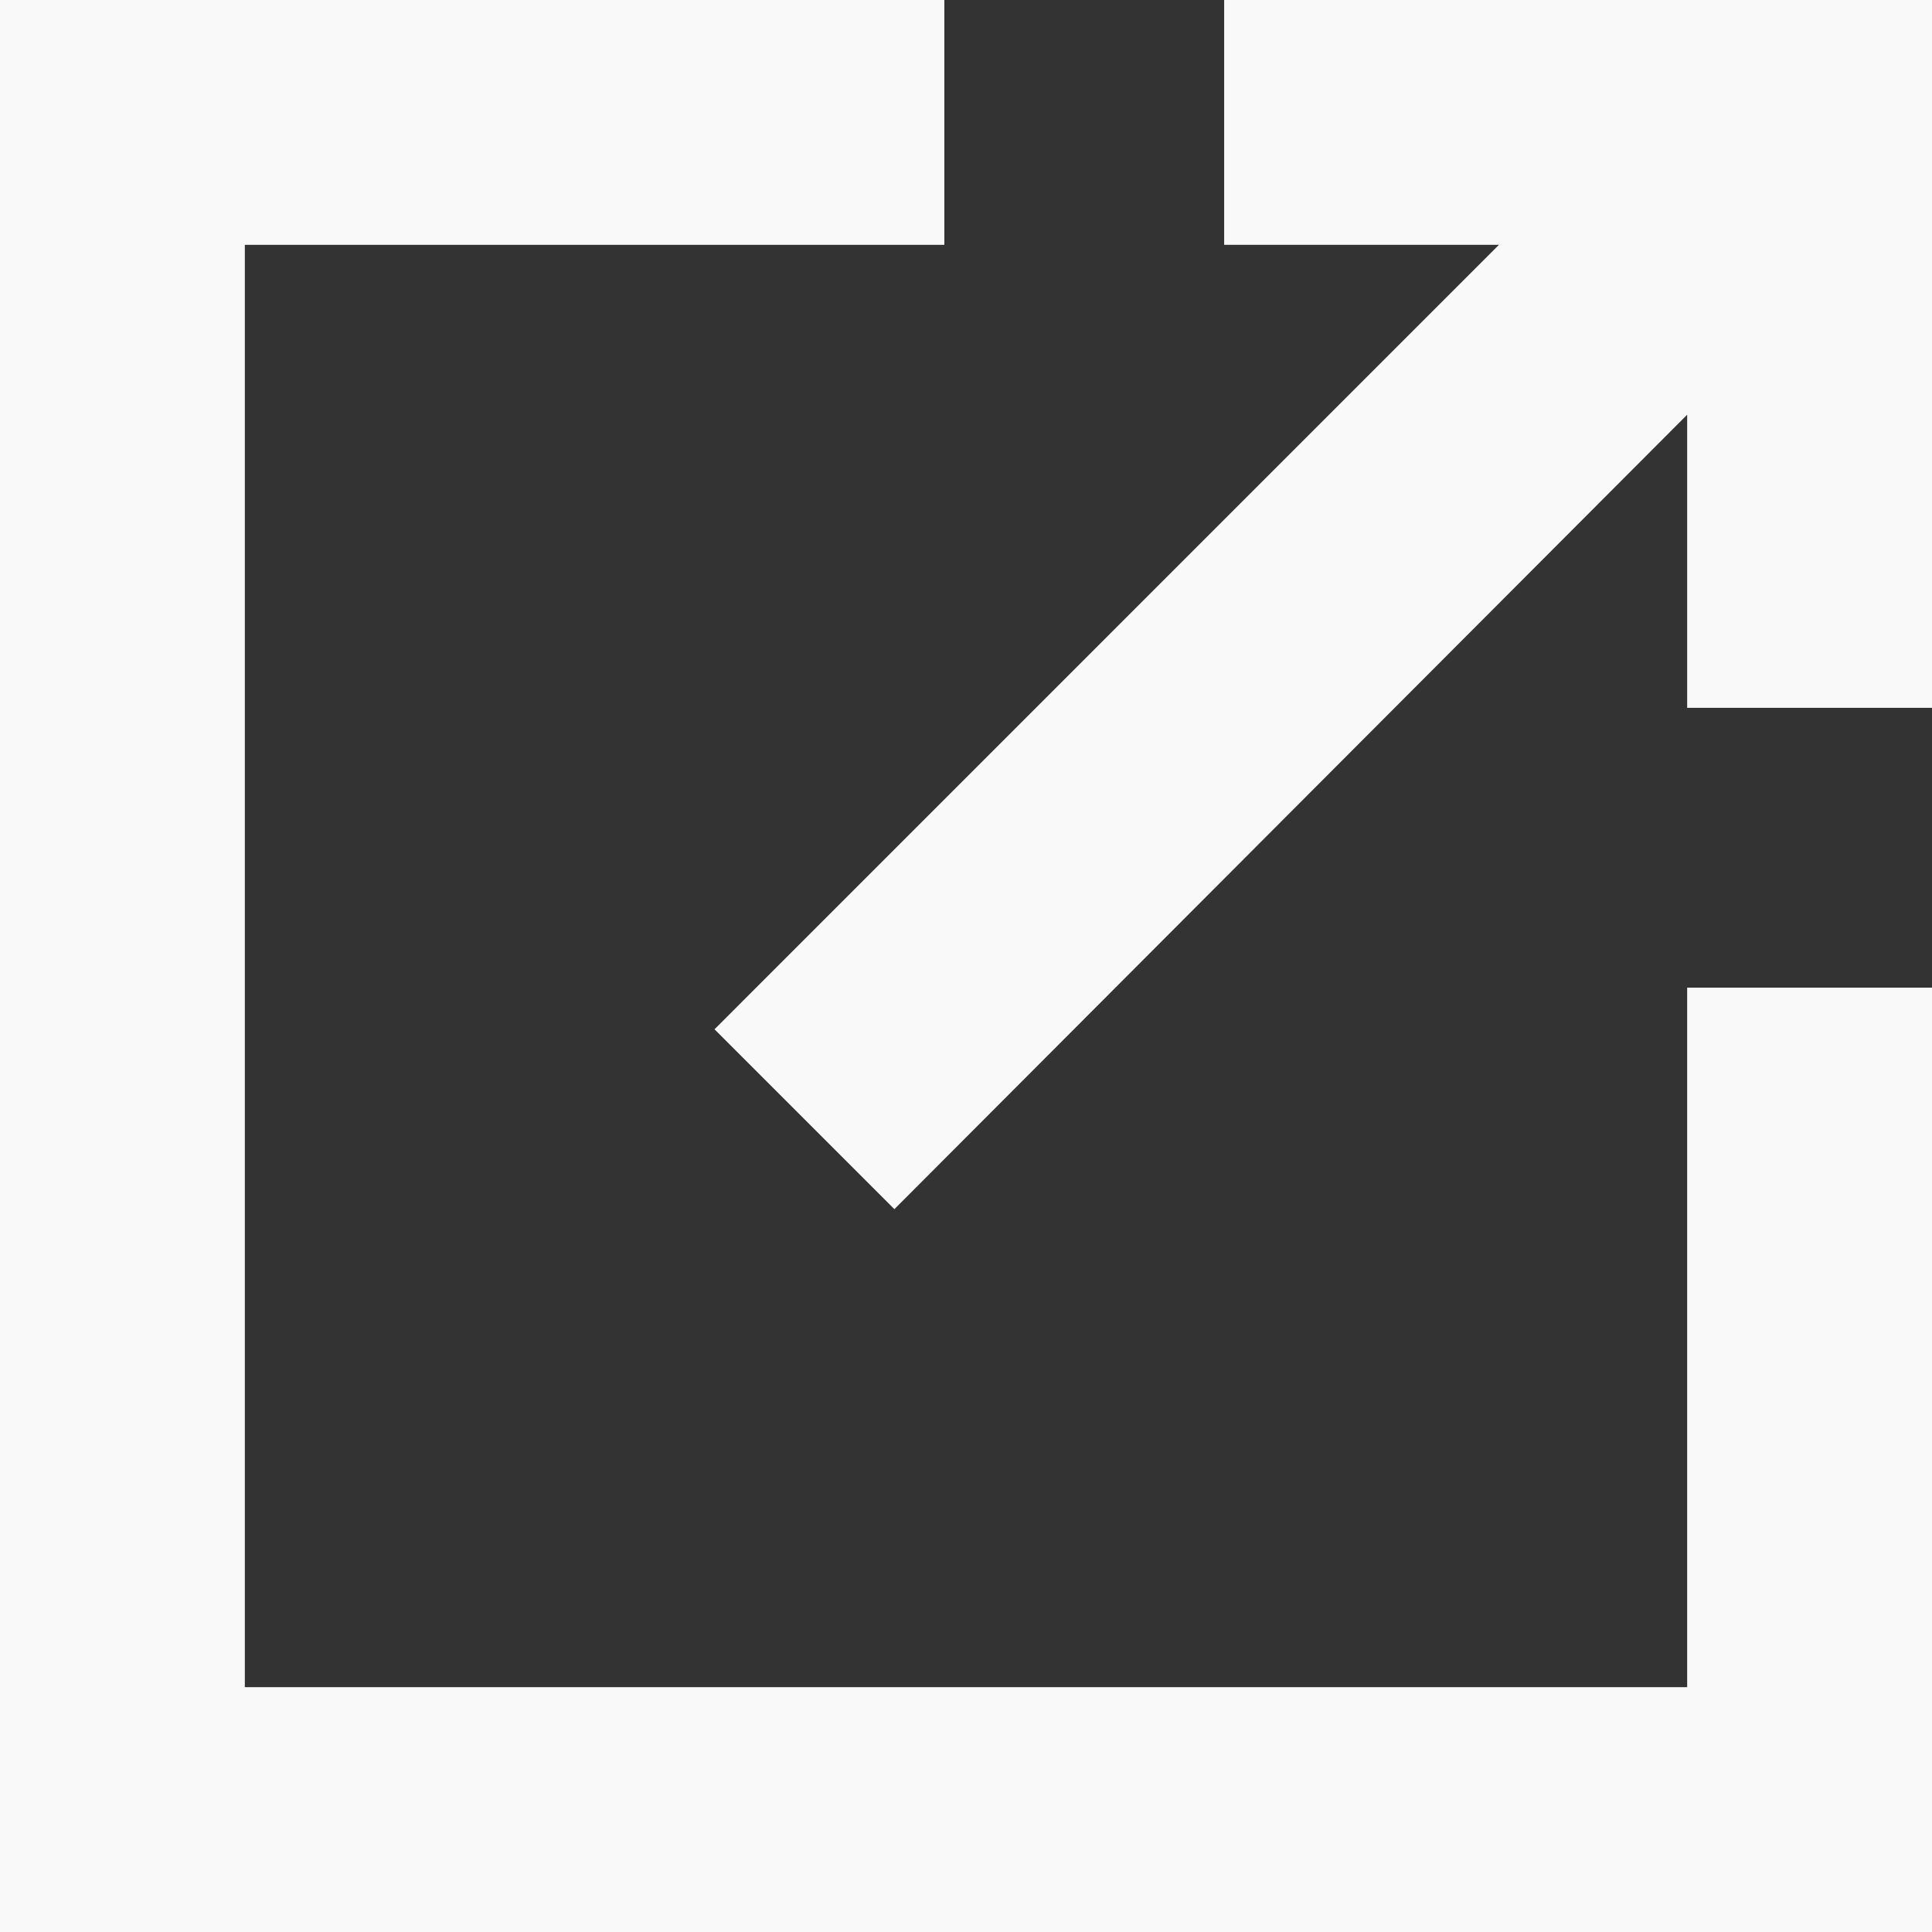
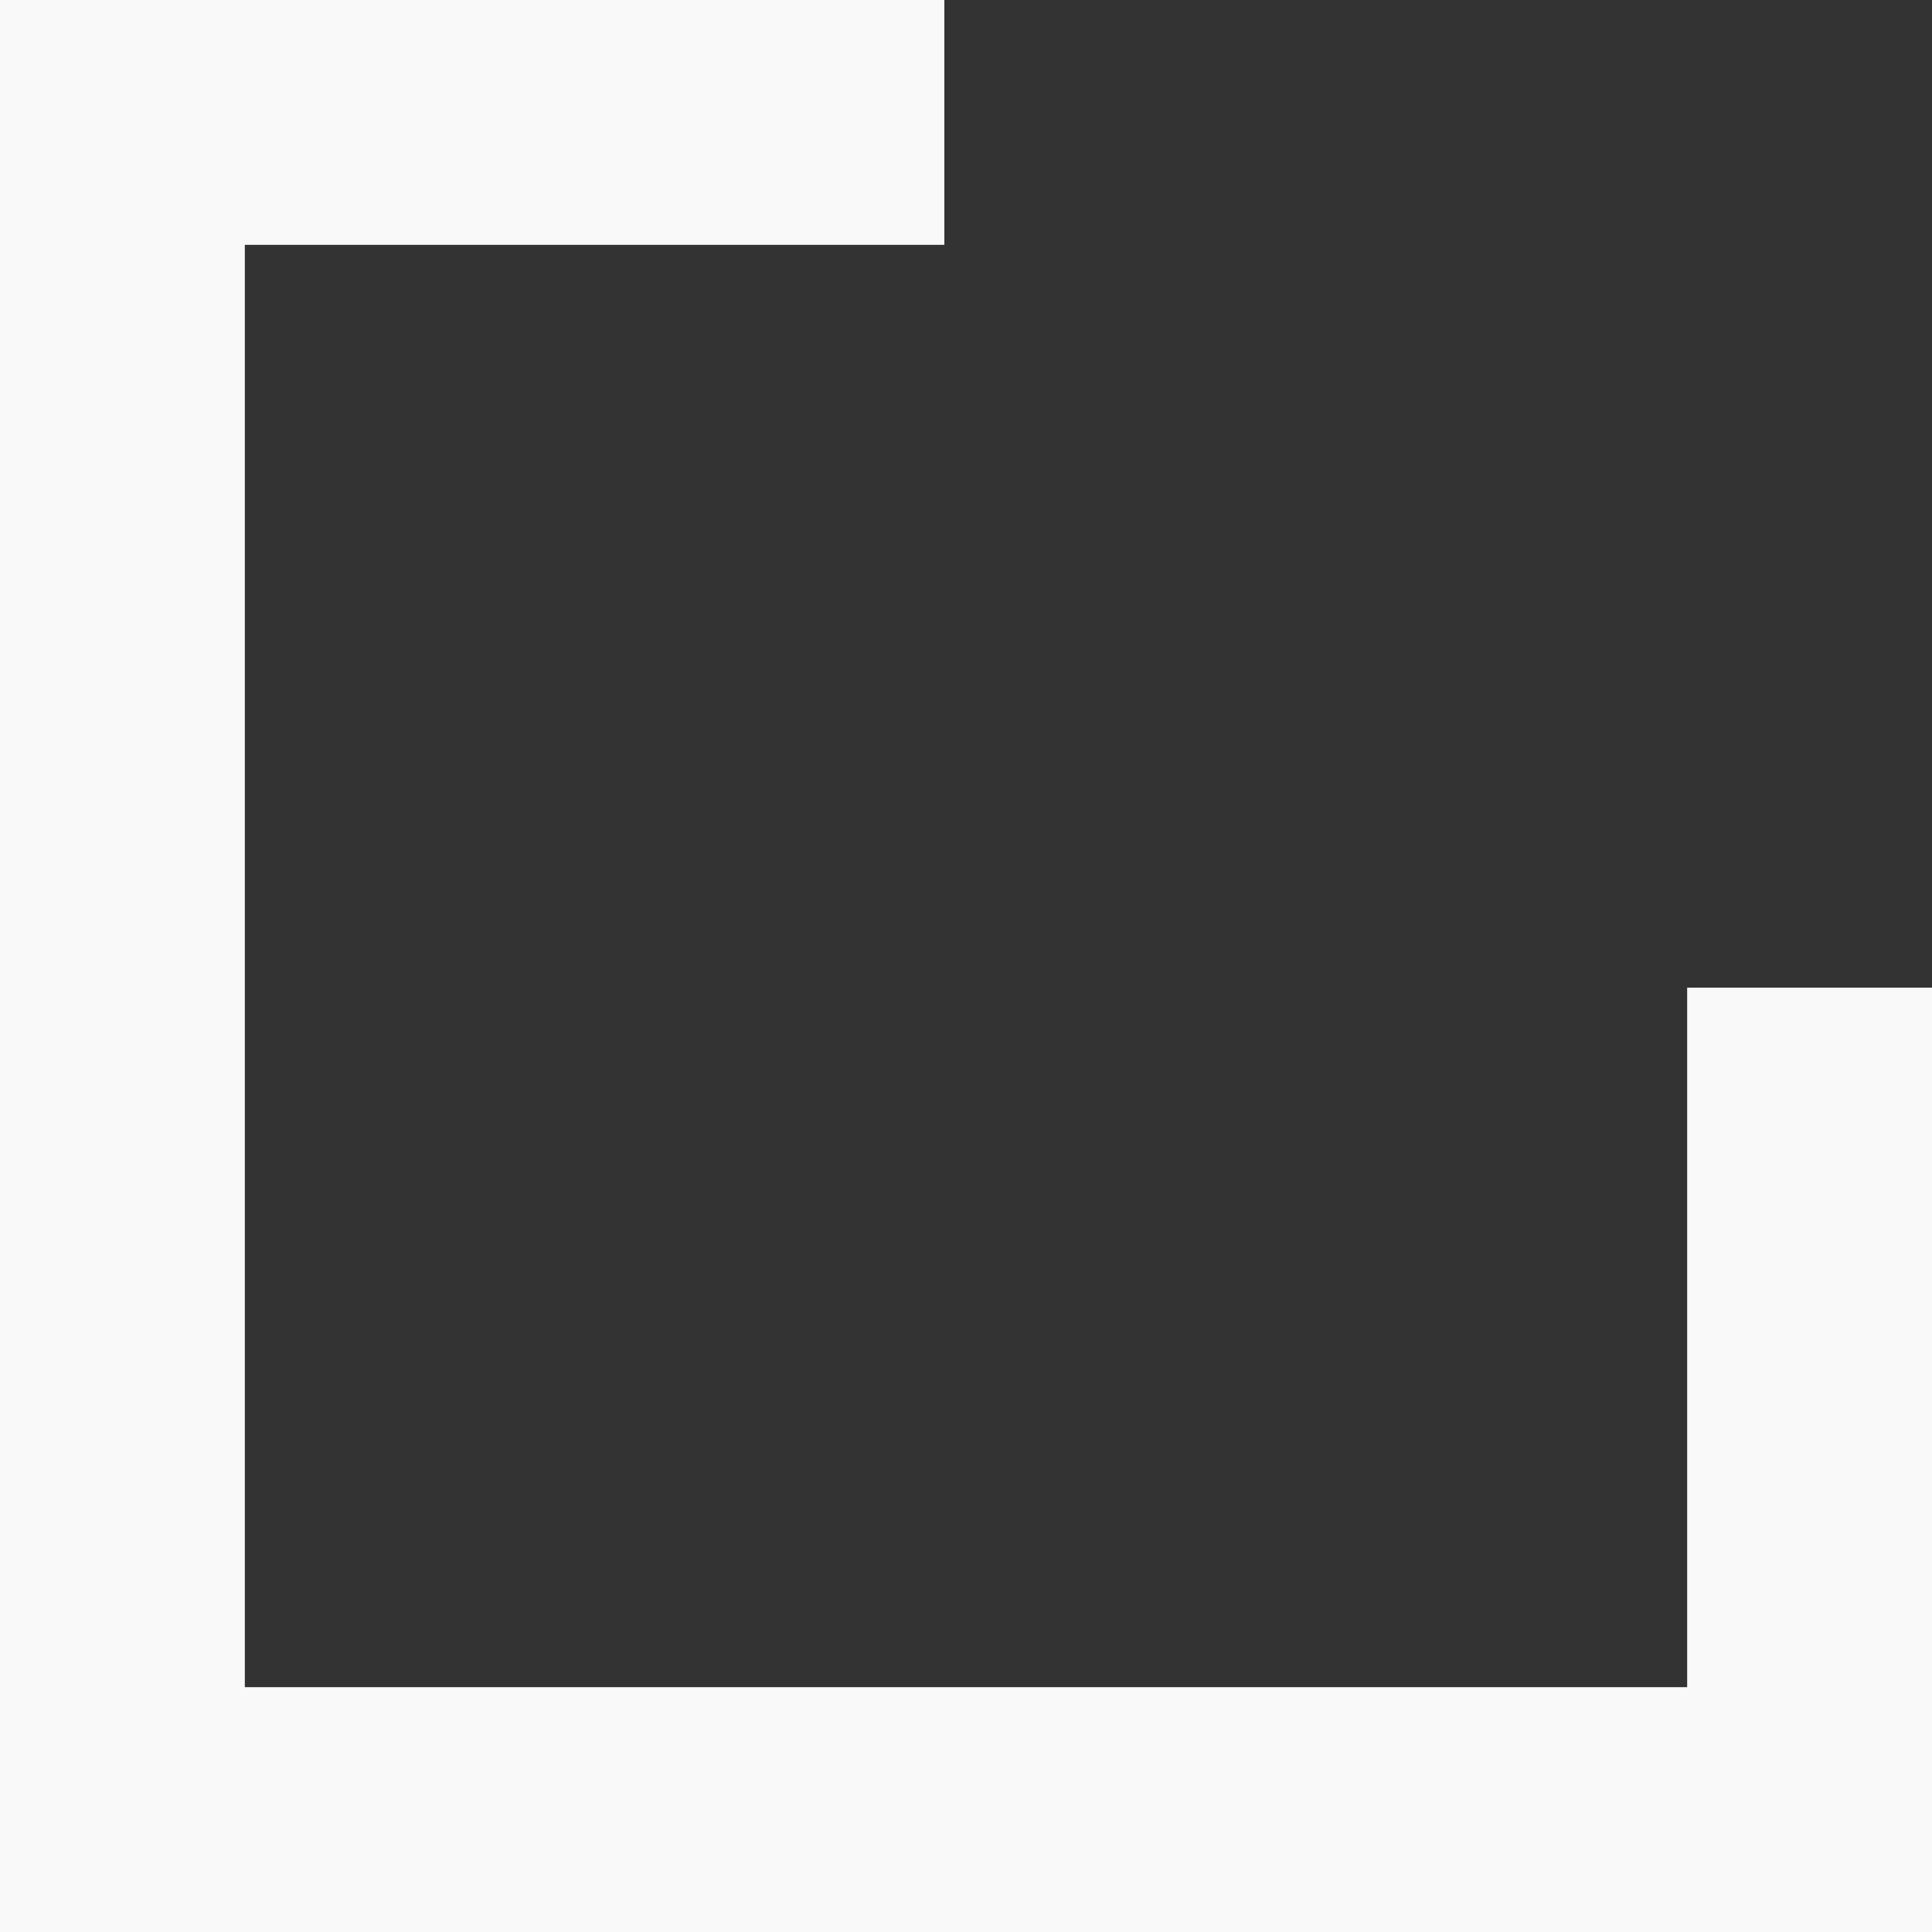
<svg xmlns="http://www.w3.org/2000/svg" version="1.1" id="レイヤー_1" x="0px" y="0px" viewBox="0 0 116 116" style="enable-background:new 0 0 116 116;" xml:space="preserve">
  <rect x="0" y="0" width="116" height="116" fill="#333333" stroke="none" />
  <style type="text/css"> .st0{fill:#F9F9F9;} </style>
  <g>
-     <polygon class="st0" points="73.5,0 73.5,14.7 90,14.7 42.9,61.8 53.7,72.6 101.3,24.9 101.3,42.5 116,42.5 116,0 " />
    <polygon class="st0" points="101.3,101.3 14.7,101.3 14.7,14.7 56.7,14.7 56.7,0 0,0 0,116 116,116 116,59.3 101.3,59.3 " />
  </g>
</svg>